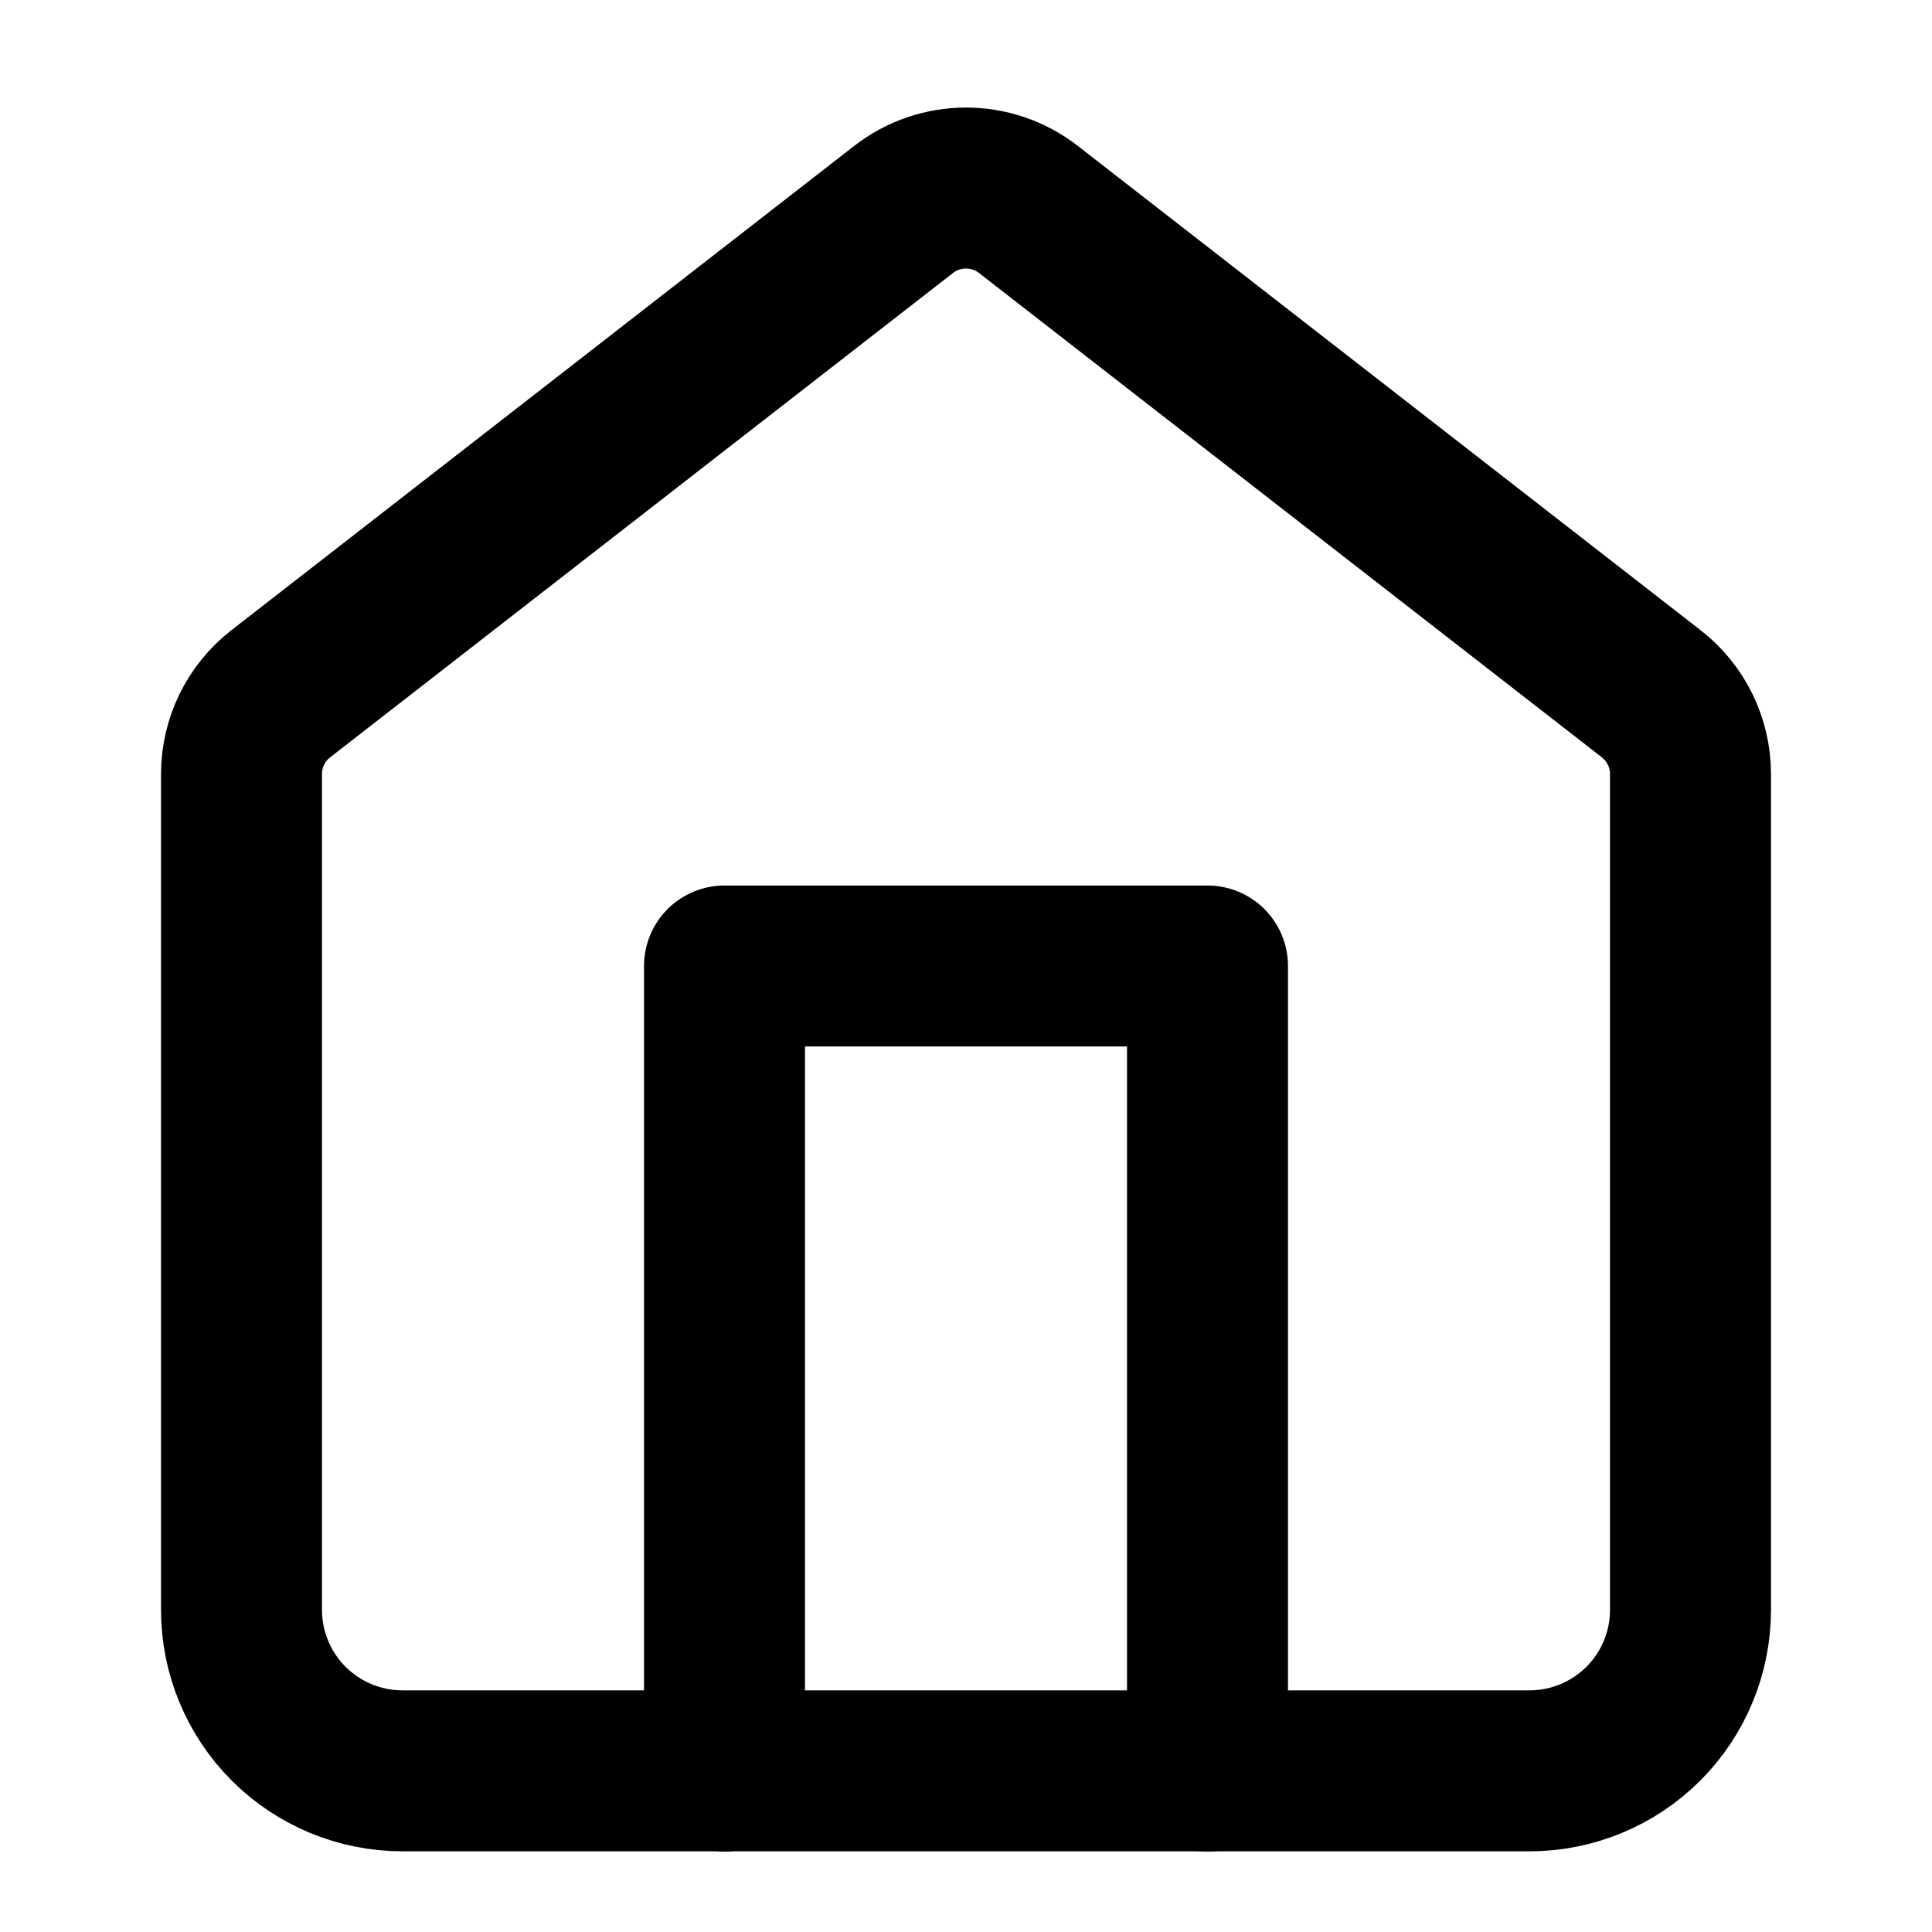
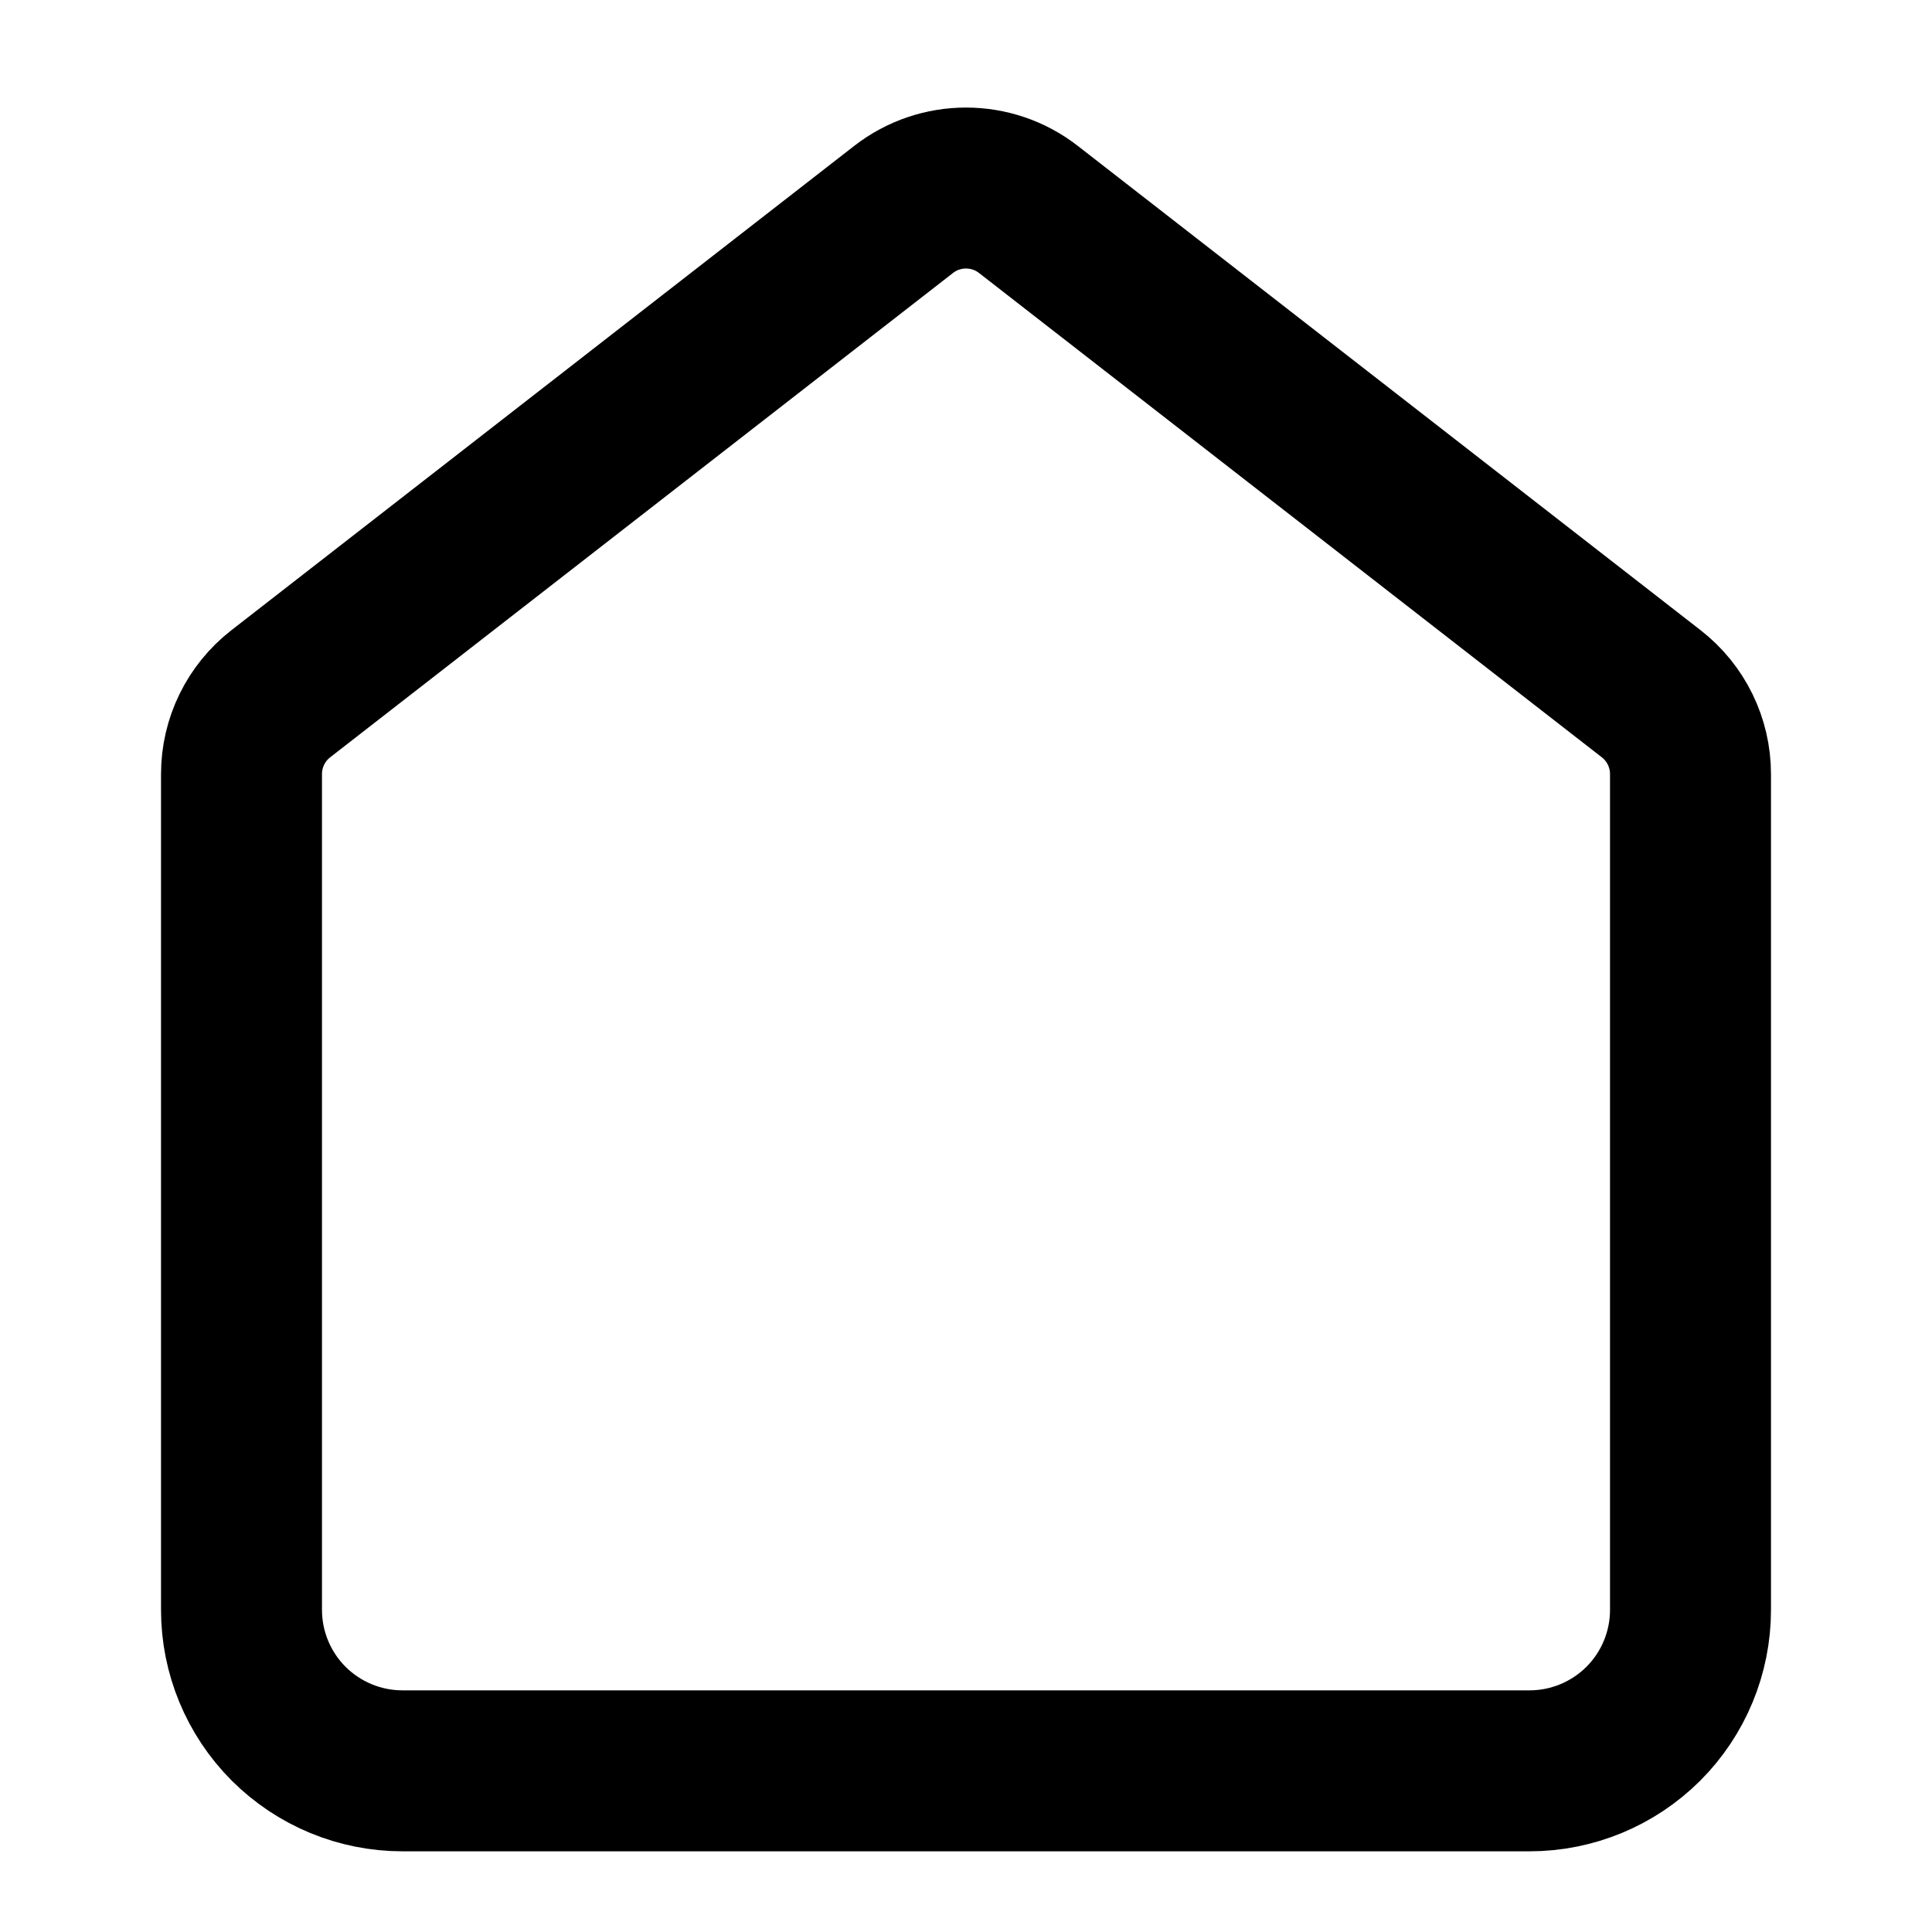
<svg xmlns="http://www.w3.org/2000/svg" width="19" height="19" viewBox="0 0 19 19" fill="none">
  <path d="M2.375 7.613C2.375 7.304 2.517 7.013 2.761 6.823L8.886 2.06C9.247 1.779 9.753 1.779 10.114 2.06L16.239 6.823C16.483 7.013 16.625 7.304 16.625 7.613V15.832C16.625 16.252 16.458 16.655 16.161 16.952C15.864 17.248 15.462 17.415 15.042 17.415H3.958C3.538 17.415 3.136 17.248 2.839 16.952C2.542 16.655 2.375 16.252 2.375 15.832V7.613Z" stroke="black" stroke-width="1.583" stroke-linecap="round" stroke-linejoin="round" />
-   <path d="M7.125 17.417V9.5H11.875V17.417" stroke="black" stroke-width="1.583" stroke-linecap="round" stroke-linejoin="round" />
</svg>